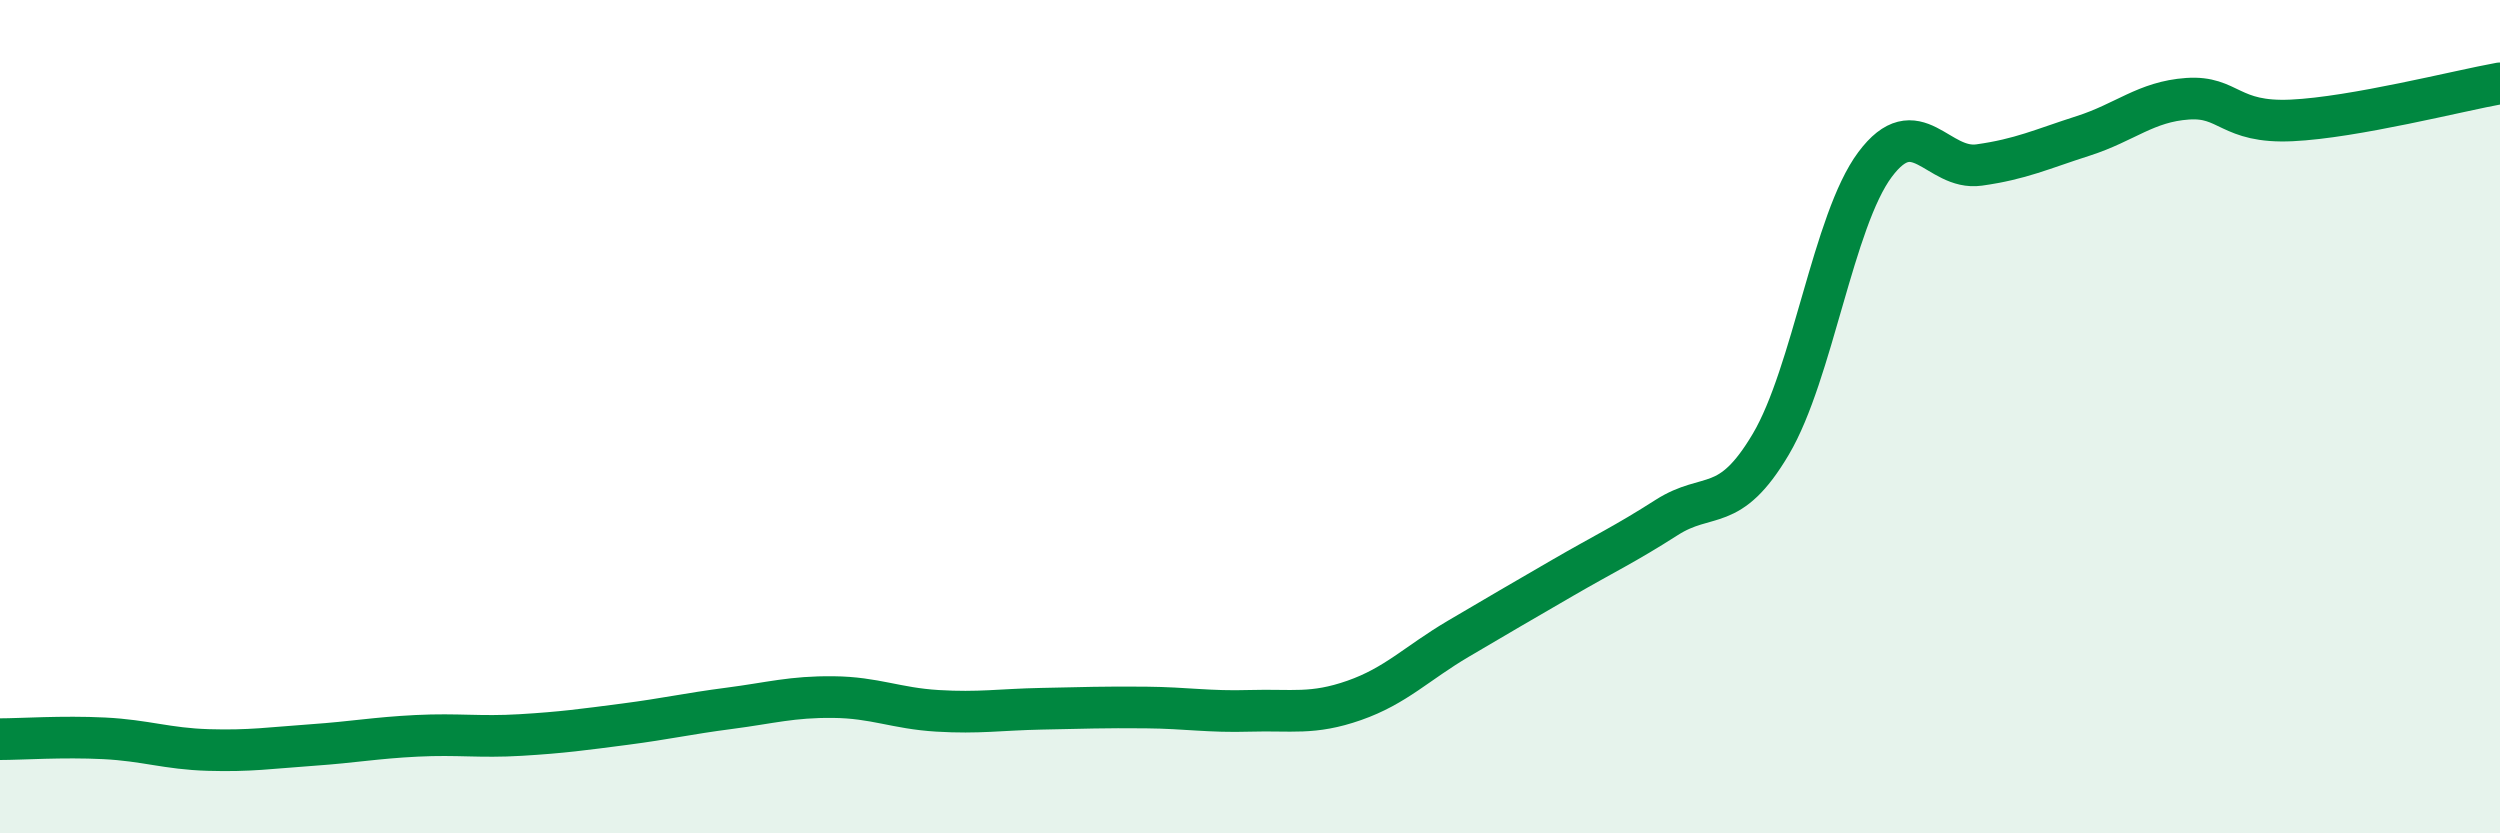
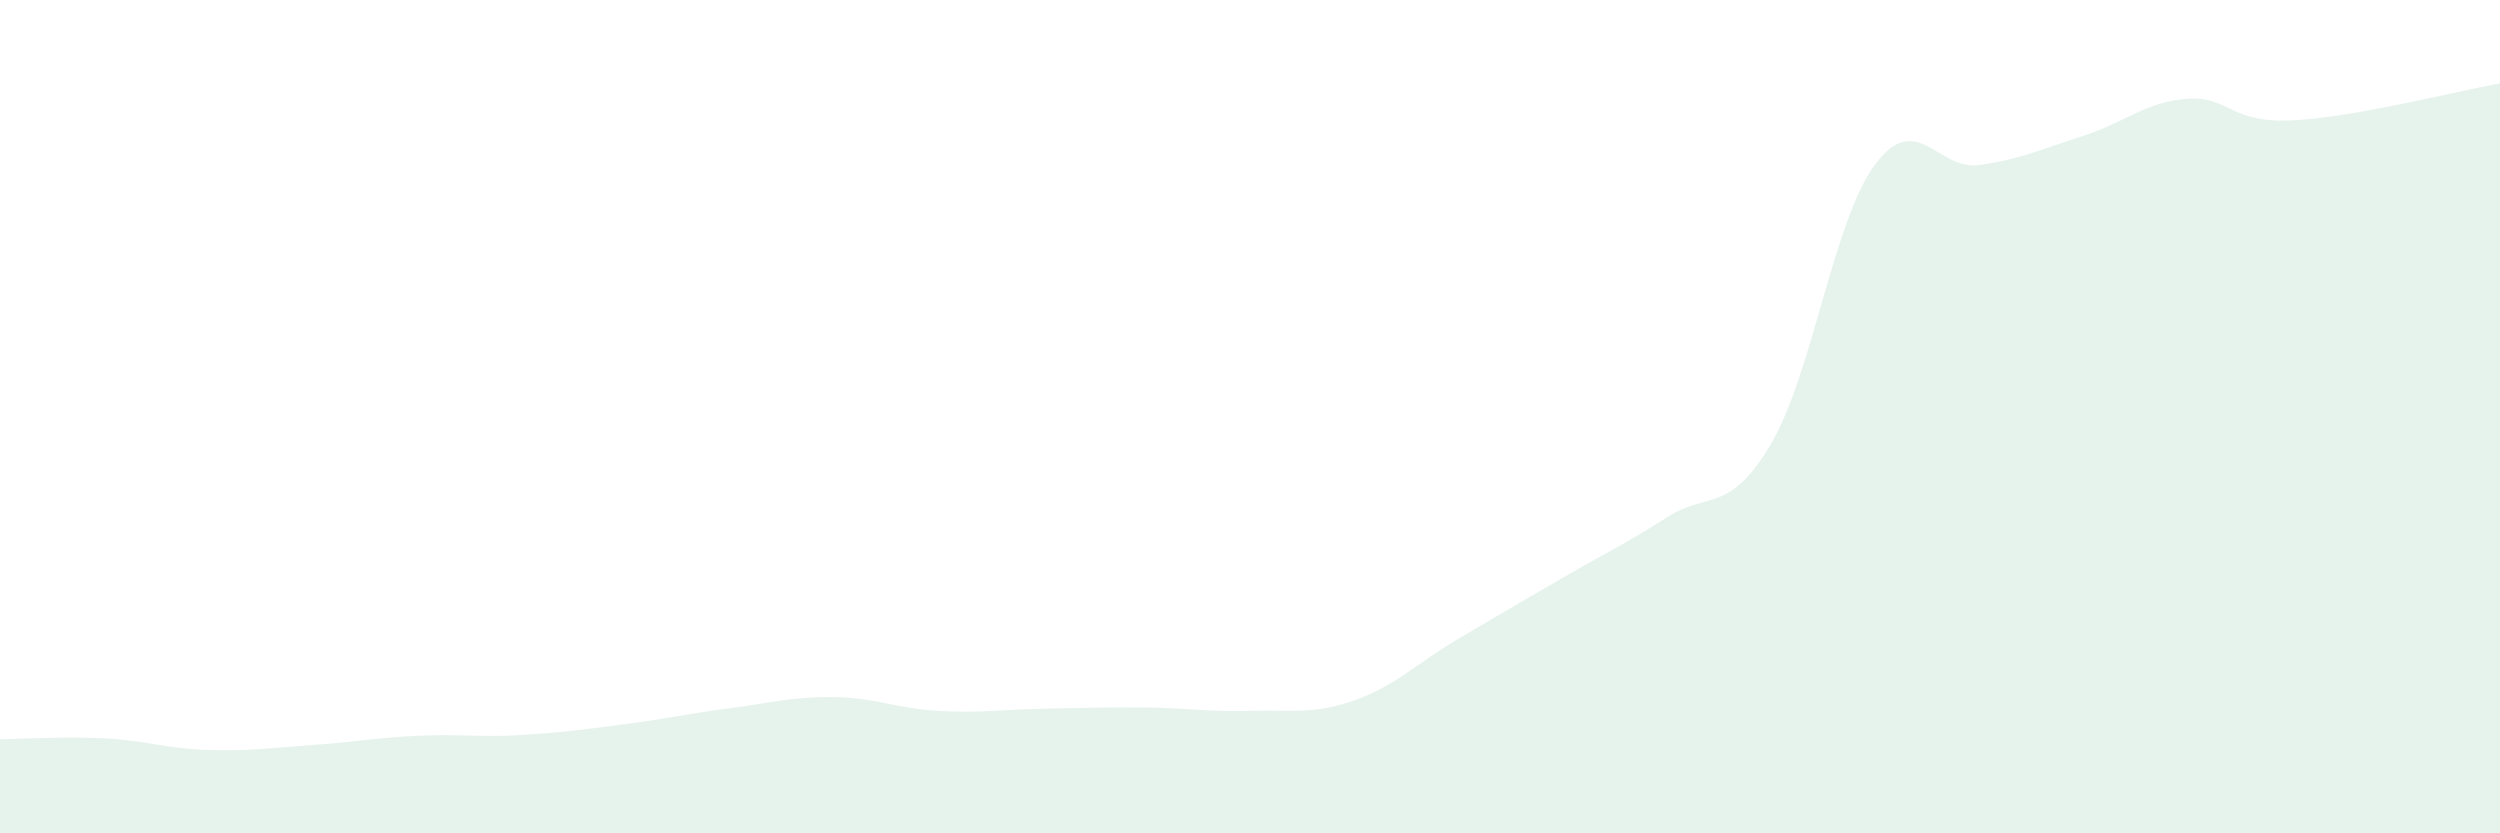
<svg xmlns="http://www.w3.org/2000/svg" width="60" height="20" viewBox="0 0 60 20">
  <path d="M 0,17.74 C 0.5,17.74 1.5,17.67 2.5,17.72 C 3.5,17.77 4,17.97 5,18 C 6,18.03 6.5,17.95 7.5,17.88 C 8.5,17.81 9,17.71 10,17.66 C 11,17.61 11.5,17.7 12.5,17.64 C 13.5,17.58 14,17.51 15,17.38 C 16,17.25 16.5,17.13 17.5,17 C 18.5,16.87 19,16.72 20,16.73 C 21,16.74 21.5,17 22.5,17.06 C 23.5,17.12 24,17.03 25,17.01 C 26,16.99 26.5,16.97 27.5,16.98 C 28.5,16.99 29,17.09 30,17.06 C 31,17.03 31.5,17.16 32.5,16.81 C 33.5,16.46 34,15.92 35,15.33 C 36,14.74 36.5,14.45 37.5,13.87 C 38.5,13.29 39,13.06 40,12.42 C 41,11.78 41.5,12.35 42.5,10.66 C 43.5,8.97 44,5.29 45,3.95 C 46,2.61 46.5,4.1 47.5,3.96 C 48.5,3.82 49,3.58 50,3.26 C 51,2.94 51.5,2.44 52.5,2.37 C 53.5,2.3 53.5,2.96 55,2.89 C 56.5,2.82 59,2.18 60,2L60 20L0 20Z" fill="#008740" opacity="0.1" stroke-linecap="round" stroke-linejoin="round" />
-   <path d="M 0,17.74 C 0.5,17.74 1.5,17.67 2.5,17.72 C 3.5,17.77 4,17.97 5,18 C 6,18.03 6.5,17.95 7.5,17.88 C 8.5,17.81 9,17.71 10,17.66 C 11,17.61 11.5,17.7 12.5,17.64 C 13.5,17.58 14,17.51 15,17.38 C 16,17.25 16.5,17.13 17.5,17 C 18.5,16.87 19,16.72 20,16.73 C 21,16.74 21.5,17 22.5,17.06 C 23.5,17.12 24,17.03 25,17.01 C 26,16.99 26.5,16.97 27.5,16.98 C 28.5,16.99 29,17.09 30,17.06 C 31,17.03 31.5,17.16 32.5,16.81 C 33.5,16.46 34,15.92 35,15.33 C 36,14.74 36.5,14.45 37.5,13.87 C 38.5,13.29 39,13.06 40,12.42 C 41,11.78 41.5,12.35 42.5,10.66 C 43.5,8.97 44,5.29 45,3.95 C 46,2.61 46.5,4.1 47.5,3.96 C 48.5,3.82 49,3.58 50,3.26 C 51,2.94 51.5,2.44 52.5,2.37 C 53.5,2.3 53.5,2.96 55,2.89 C 56.5,2.82 59,2.18 60,2" stroke="#008740" stroke-width="1" fill="none" stroke-linecap="round" stroke-linejoin="round" />
</svg>